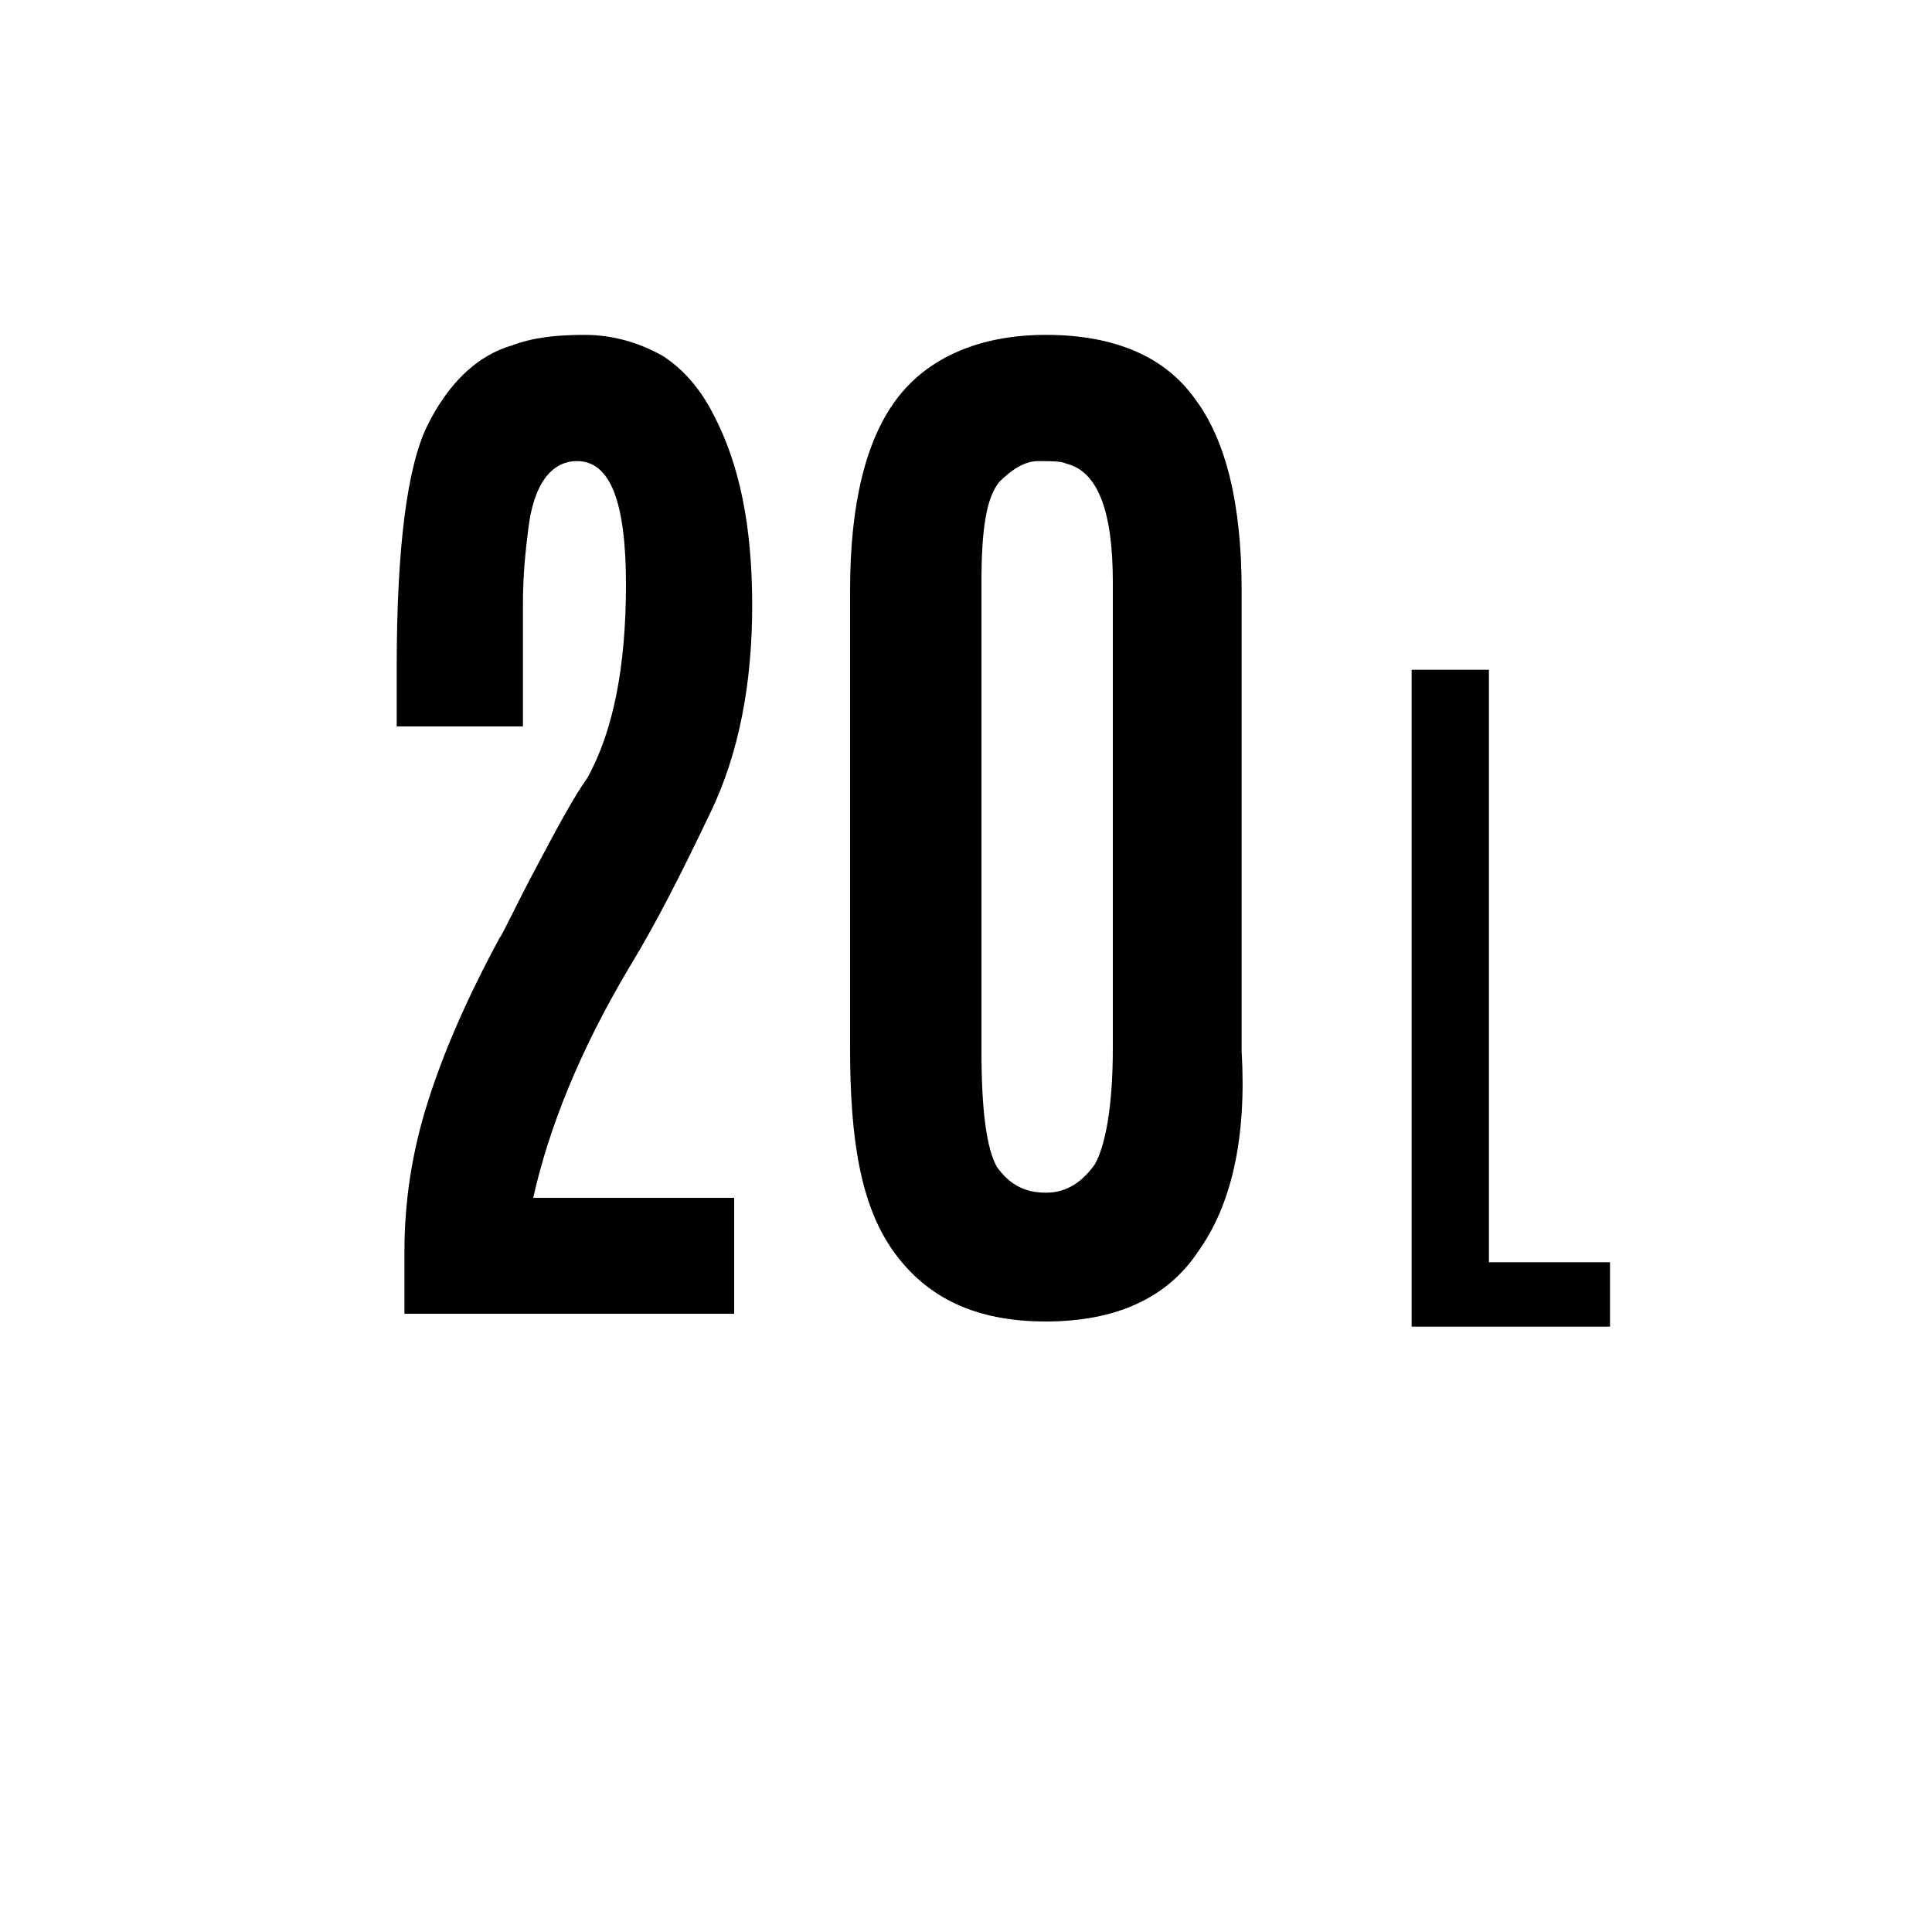
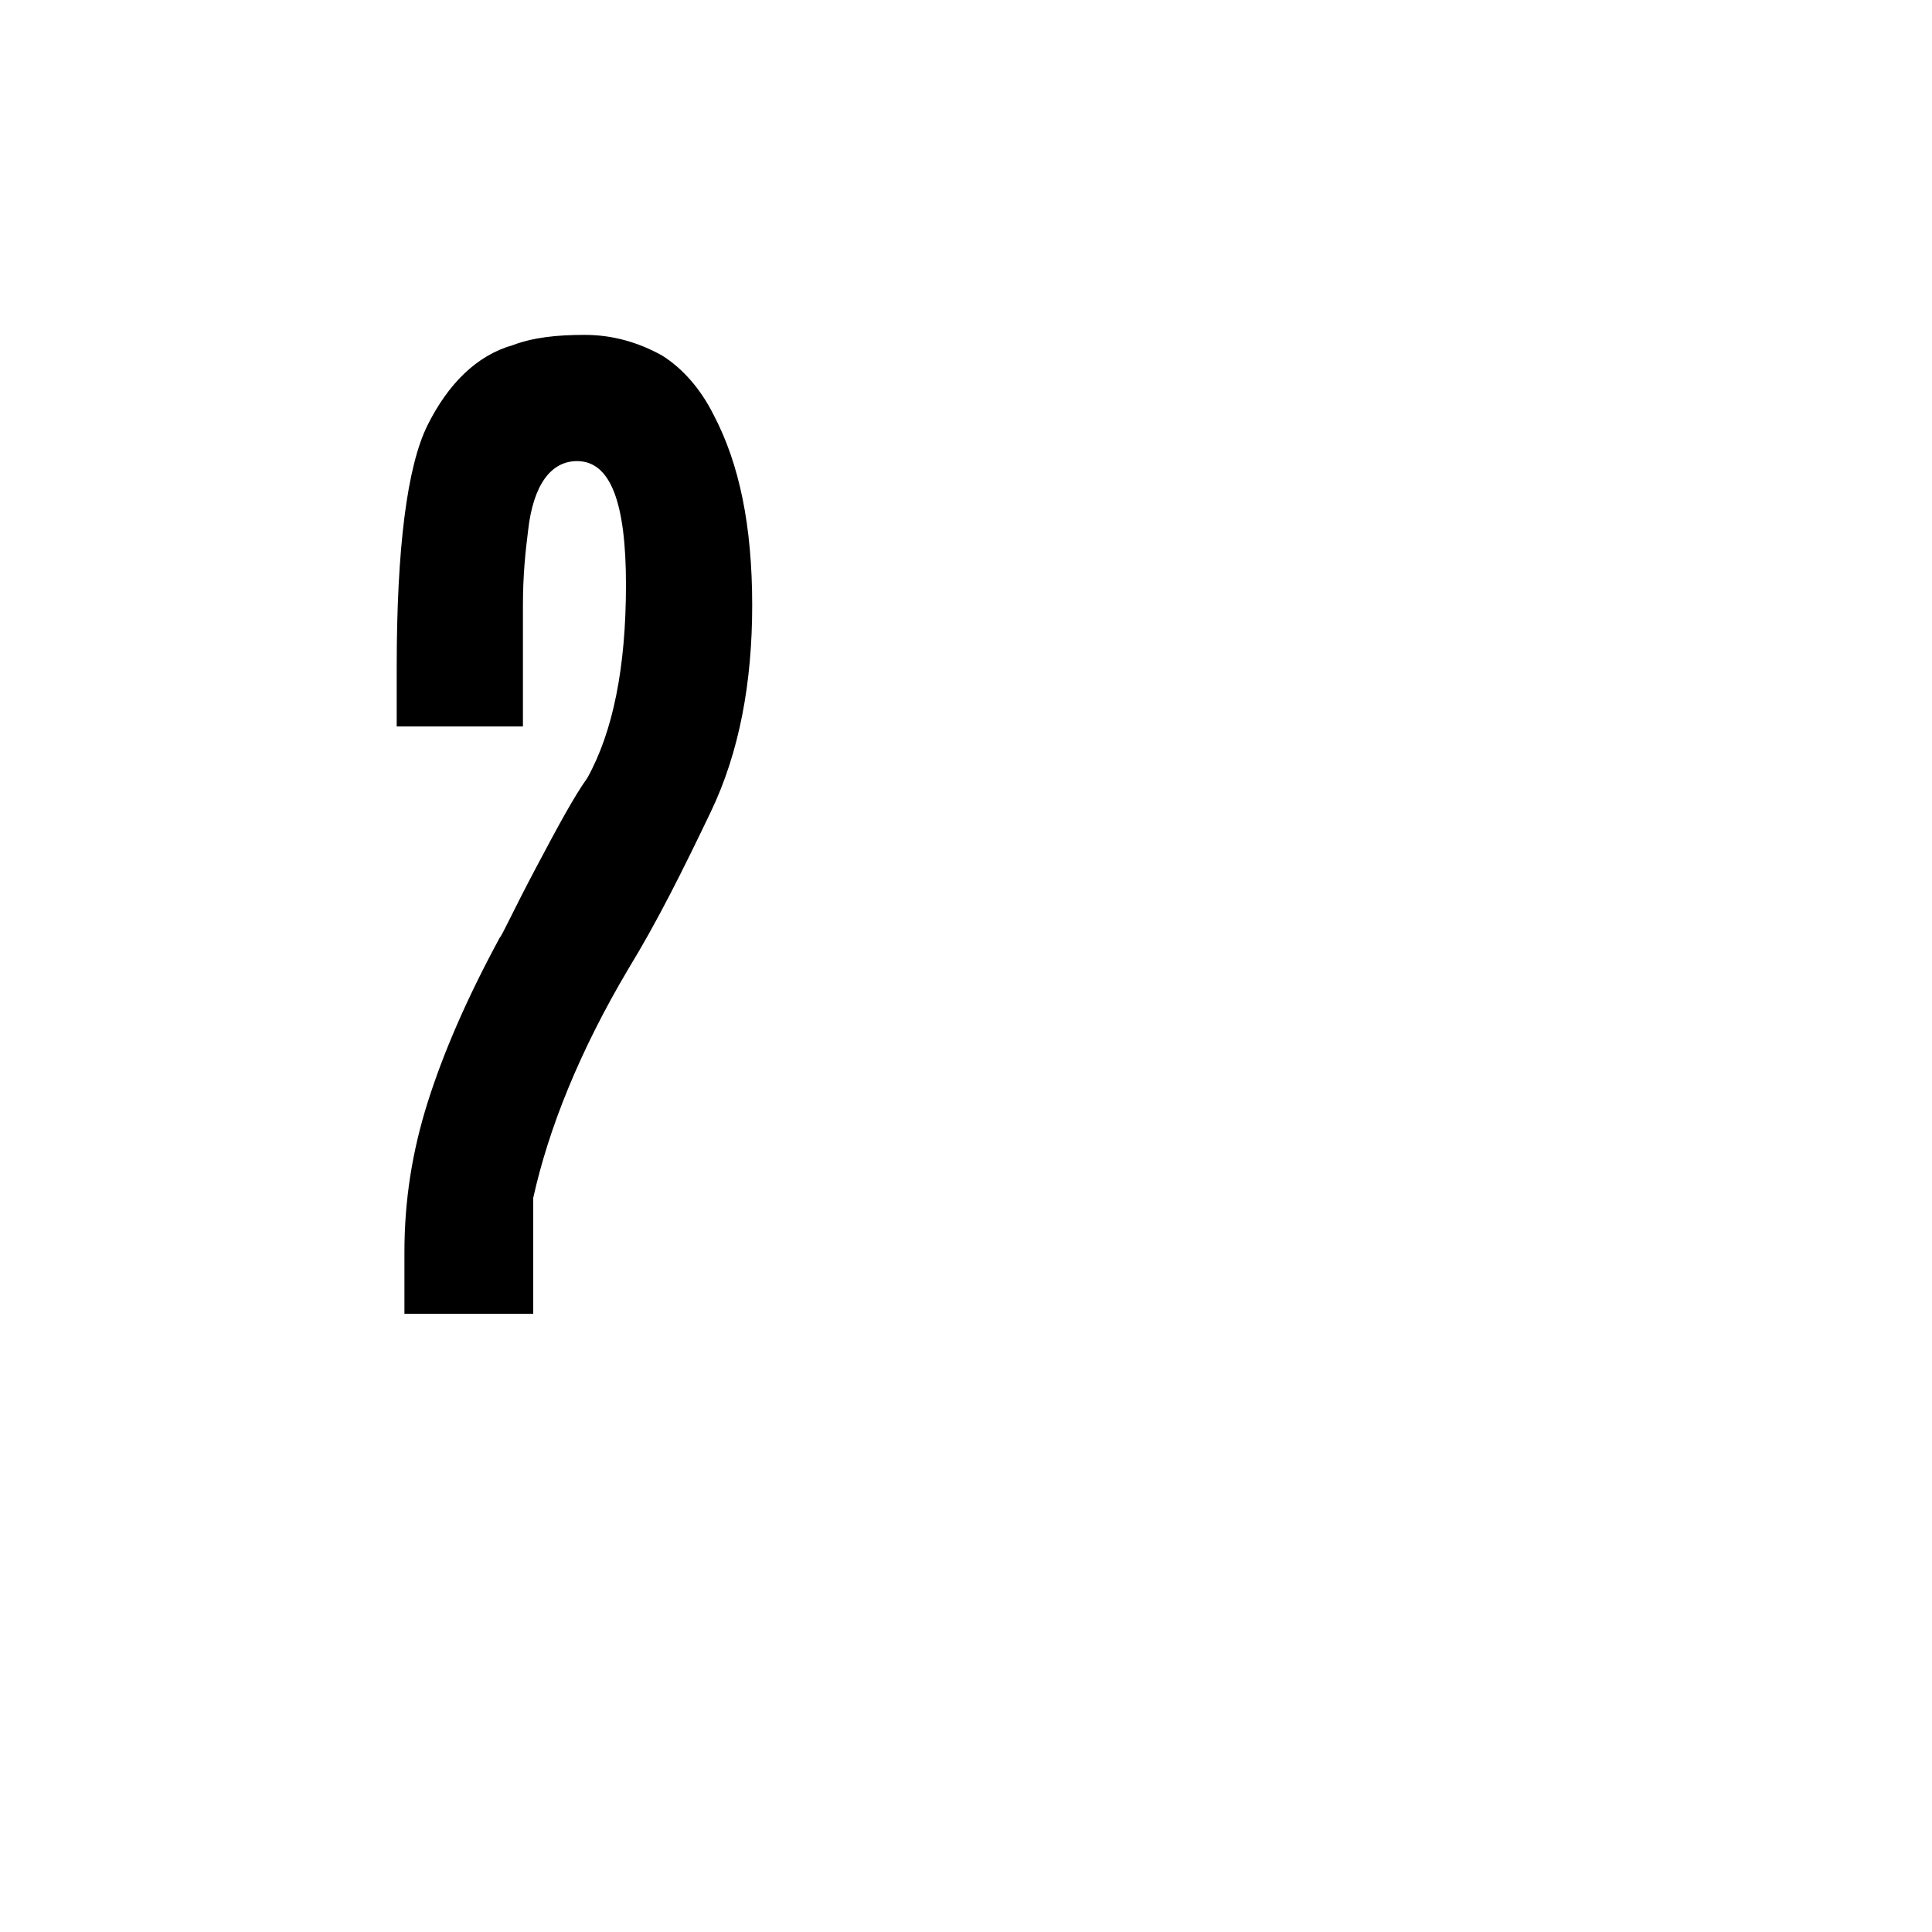
<svg xmlns="http://www.w3.org/2000/svg" version="1.1" id="Слой_1" x="0px" y="0px" viewBox="0 0 75 75" style="enable-background:new 0 0 75 75;" xml:space="preserve">
  <g>
-     <path d="M15.7,50.8v-2.2c0-2,0.3-3.9,0.9-5.8c0.6-1.9,1.5-4,2.8-6.4c0.1-0.1,0.5-1,1.4-2.7c0.9-1.7,1.5-2.8,2-3.5   c1-1.8,1.5-4.3,1.5-7.5c0-3.2-0.6-4.8-1.9-4.8c-1,0-1.7,0.9-1.9,2.7c-0.1,0.8-0.2,1.7-0.2,2.9v4.7h-4.9v-2.3c0-4.6,0.4-7.8,1.2-9.4   c0.8-1.6,1.9-2.7,3.3-3.1c0.8-0.3,1.7-0.4,2.8-0.4c1.1,0,2.1,0.3,3,0.8c0.8,0.5,1.5,1.3,2,2.3c1,1.9,1.5,4.3,1.5,7.4   c0,3-0.5,5.7-1.6,8c-1.1,2.3-2.1,4.3-3.2,6.1c-1.9,3.2-3.1,6.2-3.7,8.9h7.8v4.5H15.7z" />
-     <path d="M46.5,48.6c-1.2,1.8-3.2,2.7-5.9,2.7c-2.7,0-4.6-0.9-5.9-2.7S33,44.2,33,40.7V22.9c0-3.3,0.6-5.8,1.8-7.4   c1.2-1.6,3.2-2.5,5.8-2.5s4.6,0.8,5.8,2.5c1.2,1.6,1.8,4.1,1.8,7.4v17.9C48.4,44.2,47.8,46.8,46.5,48.6z M40.6,46.3   c0.8,0,1.4-0.4,1.9-1.1c0.4-0.7,0.7-2.2,0.7-4.5V22.6c0-2.8-0.6-4.3-1.8-4.6c-0.2-0.1-0.6-0.1-1.1-0.1c-0.5,0-1,0.3-1.5,0.8   c-0.5,0.6-0.7,1.8-0.7,3.9v18.2c0,2.3,0.2,3.8,0.6,4.5C39.2,46,39.8,46.3,40.6,46.3z" />
+     <path d="M15.7,50.8v-2.2c0-2,0.3-3.9,0.9-5.8c0.6-1.9,1.5-4,2.8-6.4c0.1-0.1,0.5-1,1.4-2.7c0.9-1.7,1.5-2.8,2-3.5   c1-1.8,1.5-4.3,1.5-7.5c0-3.2-0.6-4.8-1.9-4.8c-1,0-1.7,0.9-1.9,2.7c-0.1,0.8-0.2,1.7-0.2,2.9v4.7h-4.9v-2.3c0-4.6,0.4-7.8,1.2-9.4   c0.8-1.6,1.9-2.7,3.3-3.1c0.8-0.3,1.7-0.4,2.8-0.4c1.1,0,2.1,0.3,3,0.8c0.8,0.5,1.5,1.3,2,2.3c1,1.9,1.5,4.3,1.5,7.4   c0,3-0.5,5.7-1.6,8c-1.1,2.3-2.1,4.3-3.2,6.1c-1.9,3.2-3.1,6.2-3.7,8.9v4.5H15.7z" />
  </g>
  <g>
-     <path d="M54.8,26h3v23h4.7v2.5h-7.7V26z" />
-   </g>
+     </g>
</svg>